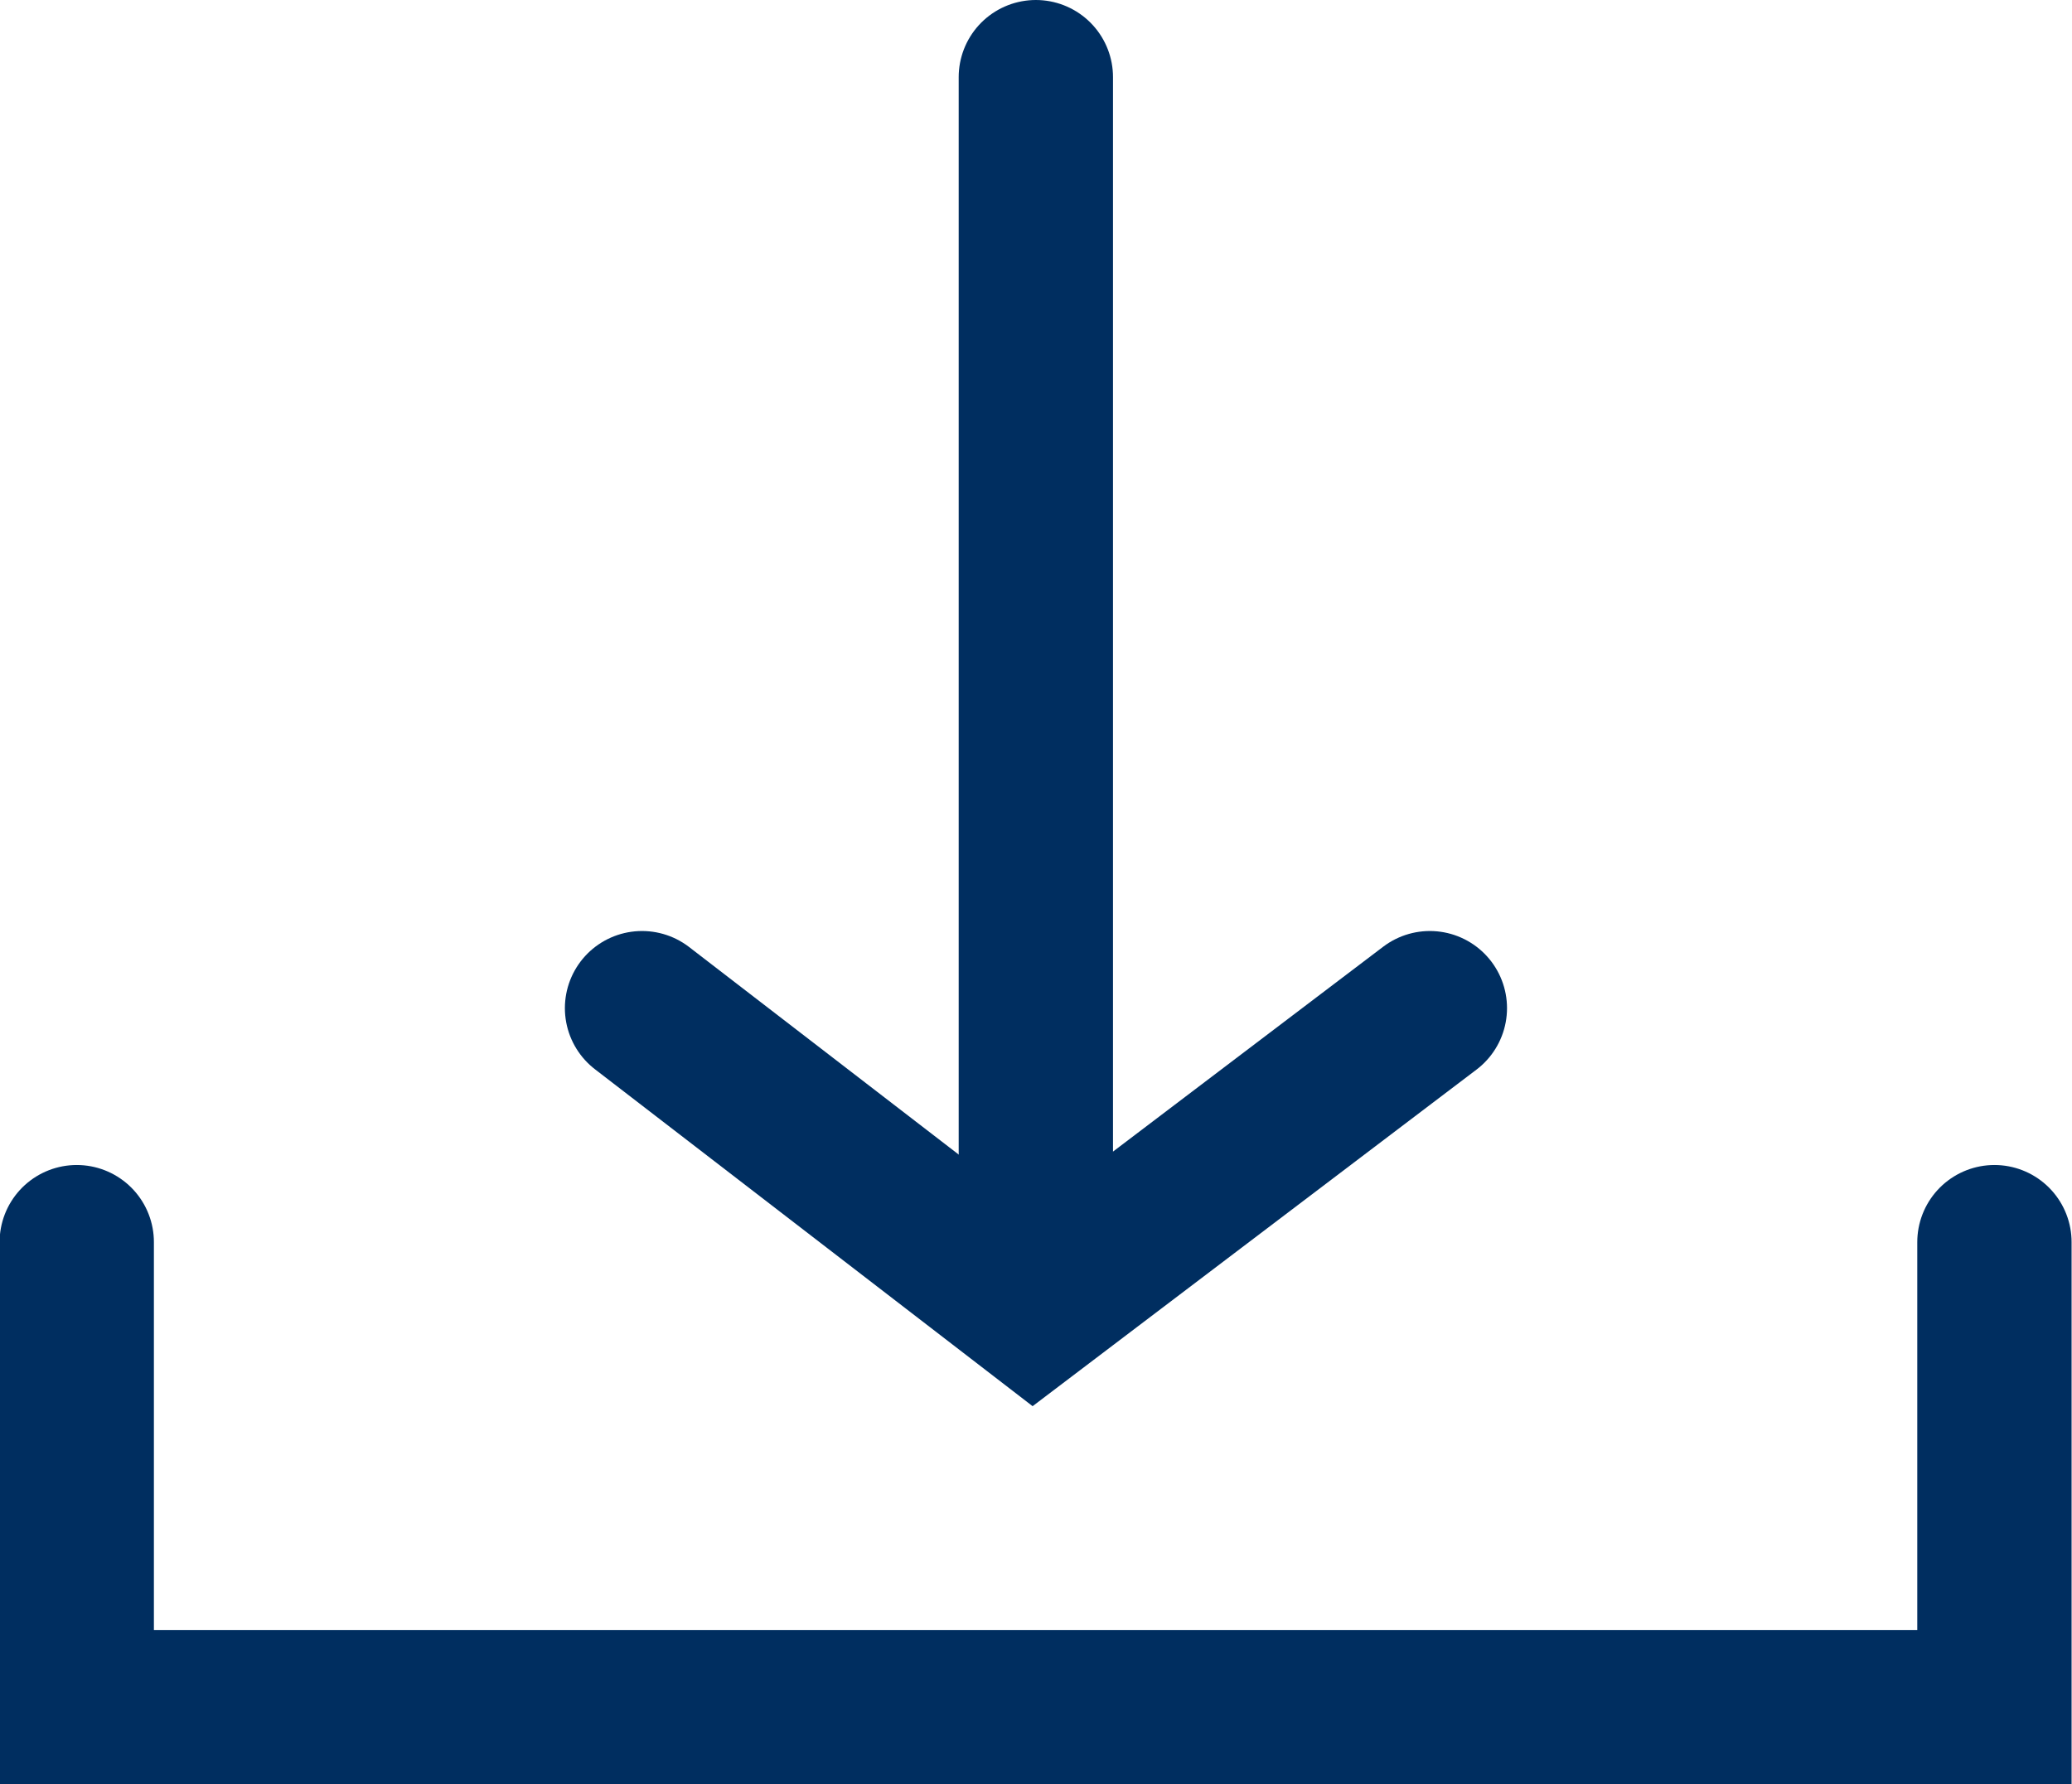
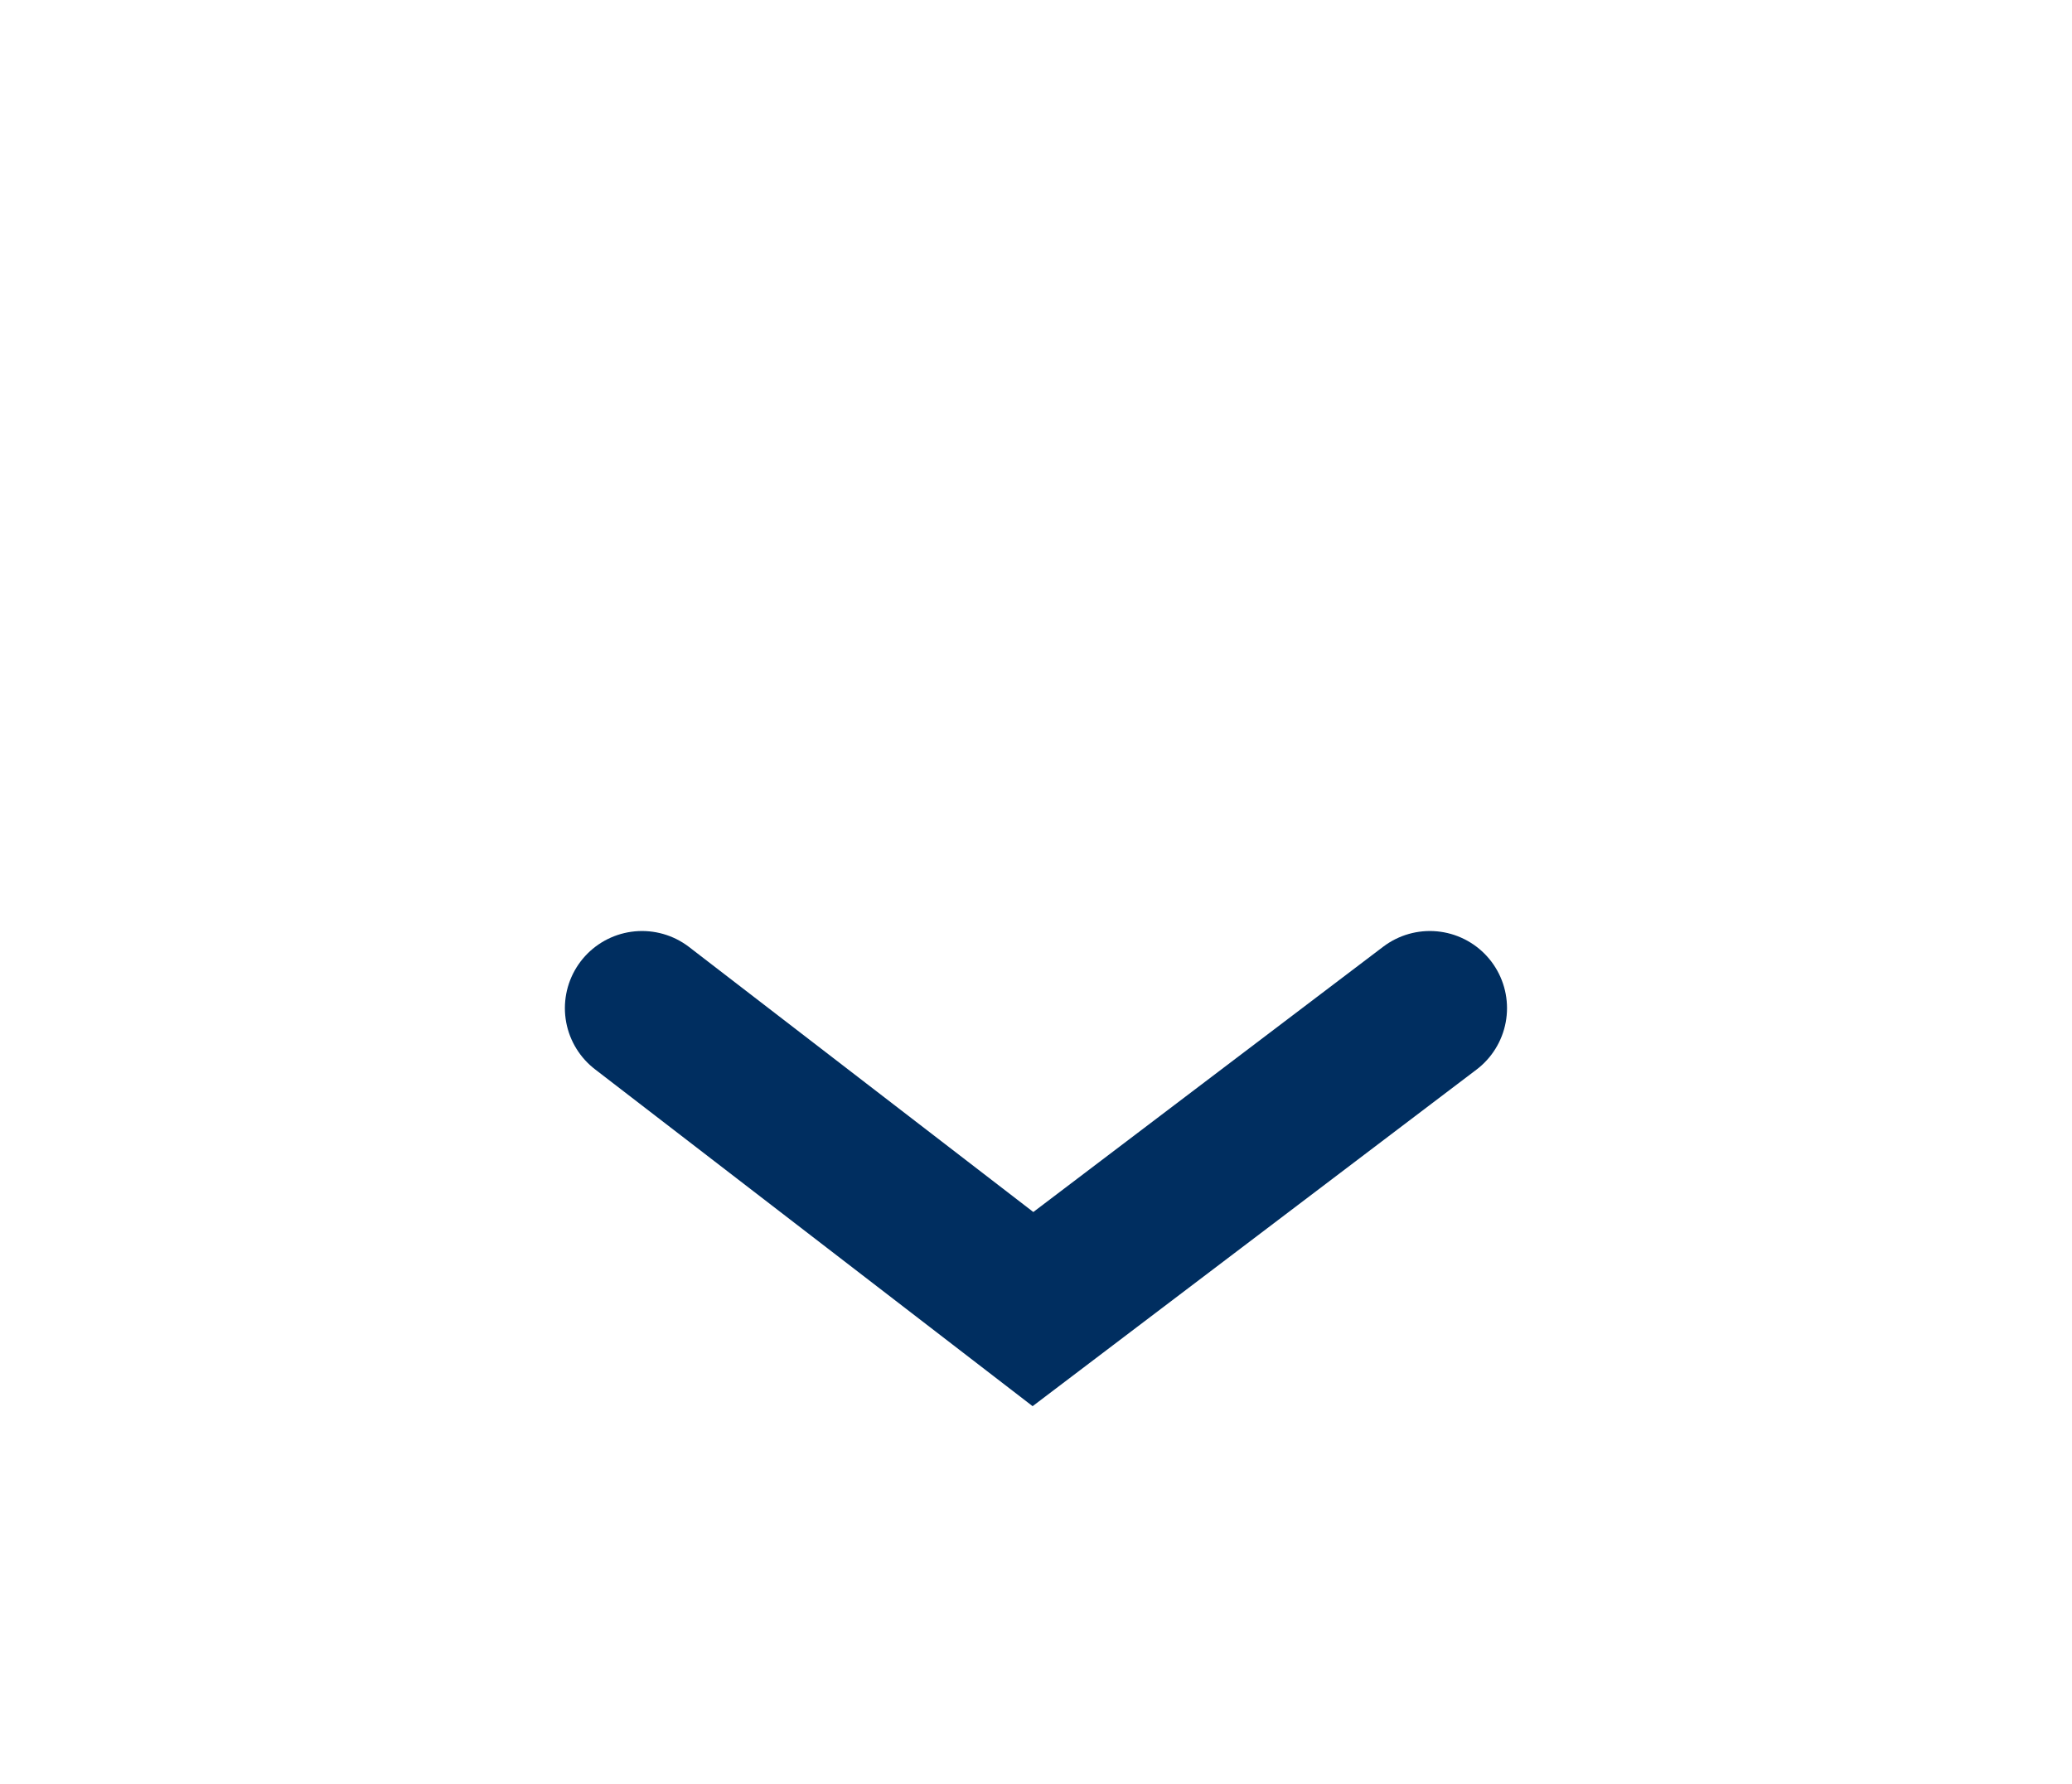
<svg xmlns="http://www.w3.org/2000/svg" width="20.141" height="17.348" viewBox="0 0 20.141 17.348">
  <g id="Gruppe_492" data-name="Gruppe 492" transform="translate(-197.875 -4519.331)">
-     <path id="Pfad_250" data-name="Pfad 250" d="M2472.3,4544.857v4.521h18.641v-4.521" transform="translate(-2273.679 -13.449)" fill="none" stroke="#002e60" stroke-linecap="round" stroke-width="1.5" />
-     <path id="Pfad_251" data-name="Pfad 251" d="M2485.262,4514.89v11.327" transform="translate(-2277.318 5.191)" fill="none" stroke="#002e60" stroke-linecap="round" stroke-width="1.5" />
    <path id="Pfad_252" data-name="Pfad 252" d="M2477.6,4531.228l3.8,2.926,3.858-2.926" transform="translate(-2273.484 -2.095)" fill="none" stroke="#002e60" stroke-linecap="round" stroke-width="1.5" />
  </g>
</svg>